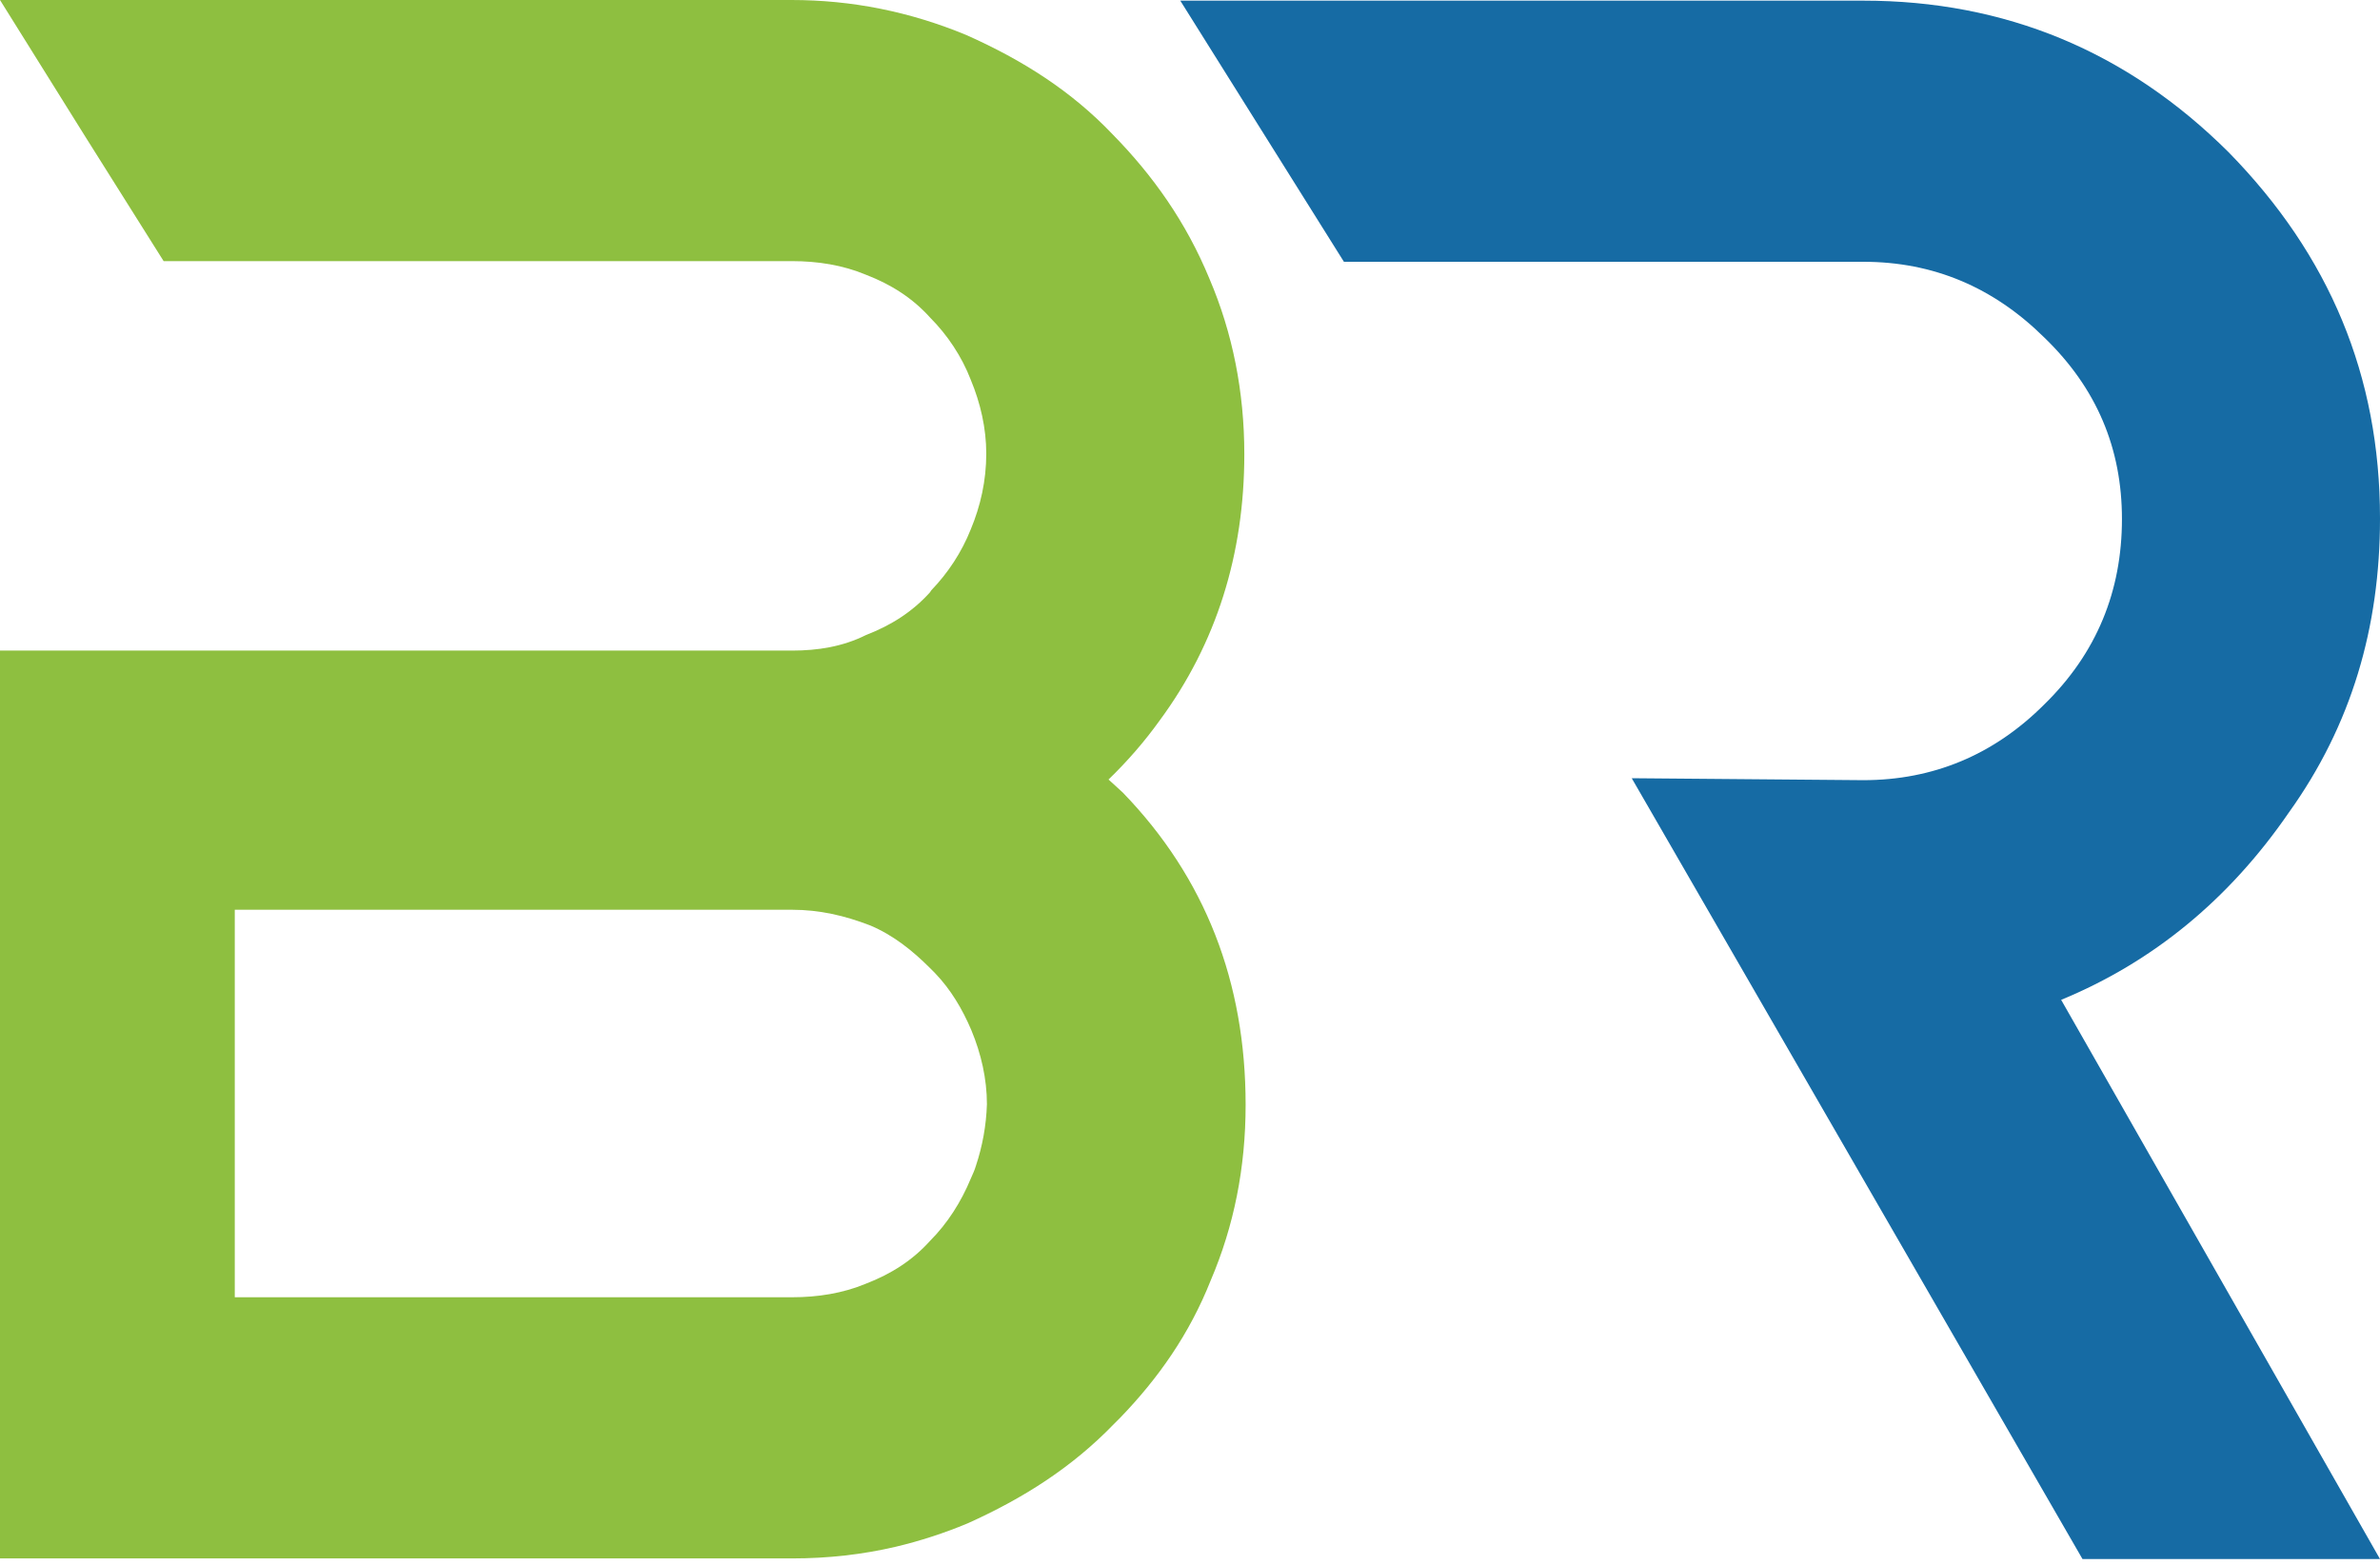
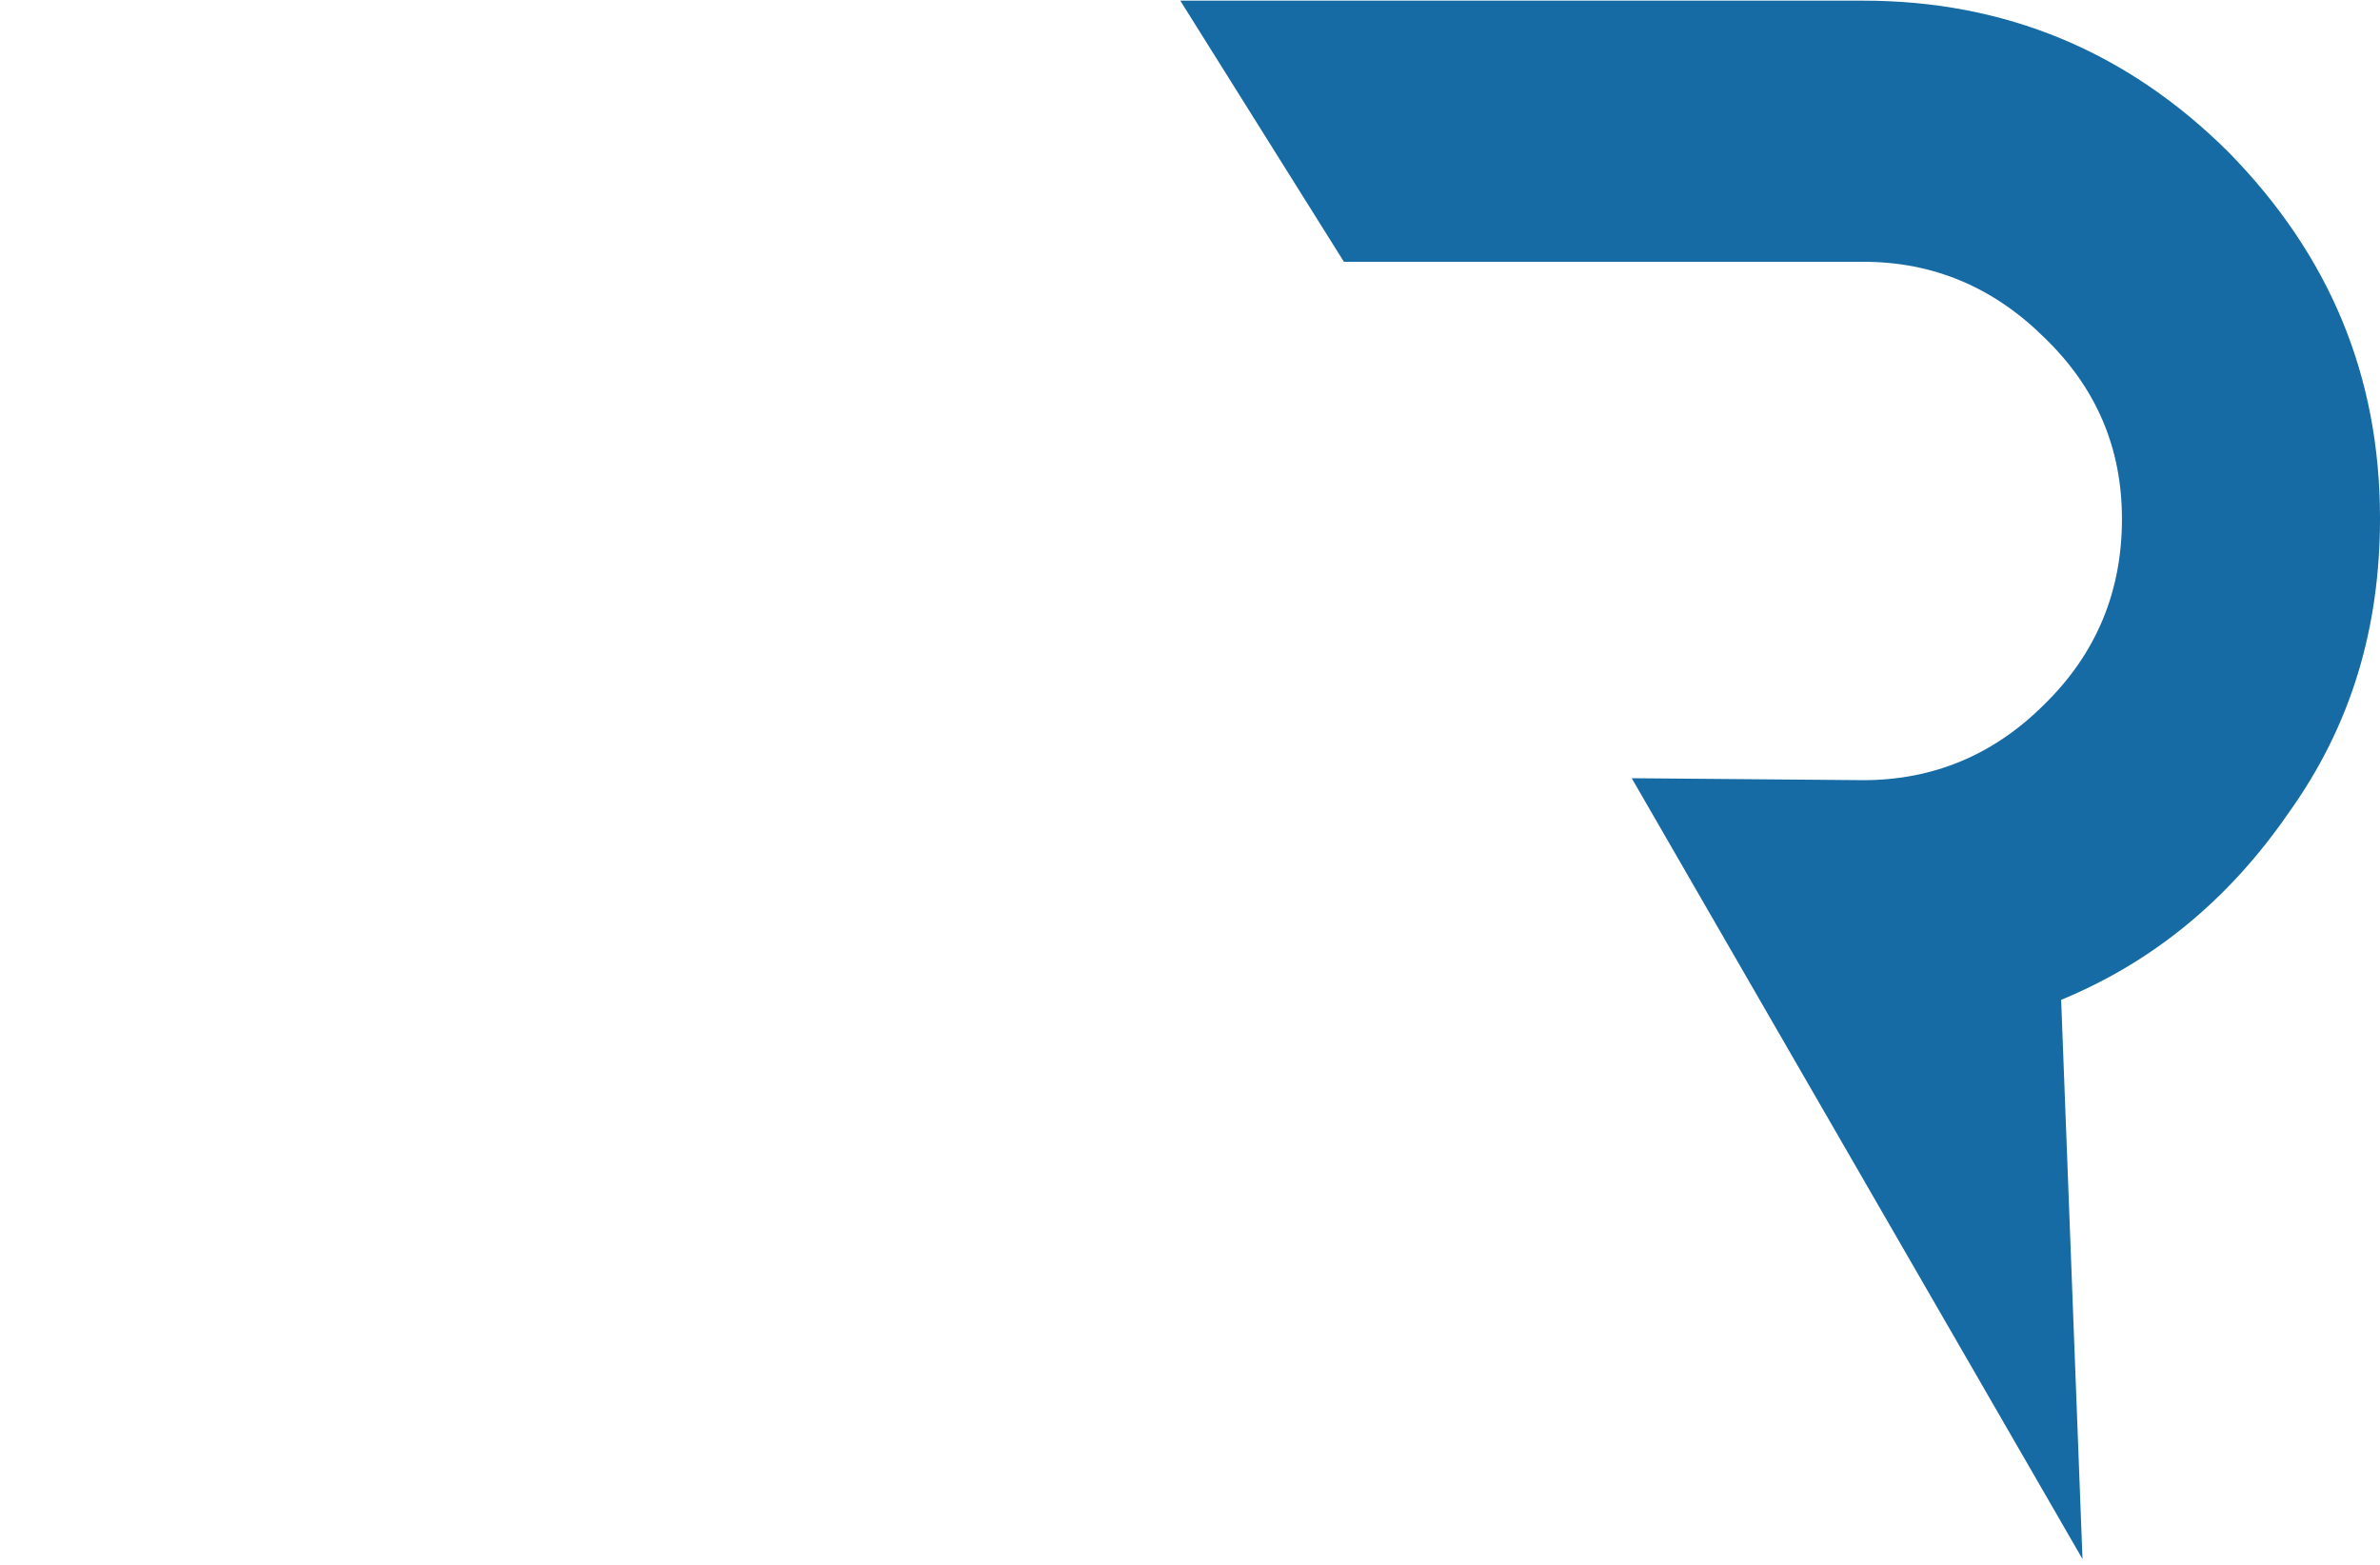
<svg xmlns="http://www.w3.org/2000/svg" width="73" height="48" viewBox="0 0 73 48" fill="none">
-   <path d="M70.203 24.925C72.127 22.241 73 19.24 73 15.901C73 11.528 71.453 7.831 68.358 4.671C65.244 1.57 61.495 0.02 57.15 0.02H36.202L41.221 8.03H57.15C59.293 8.03 61.137 8.805 62.705 10.355C64.311 11.906 65.085 13.754 65.085 15.921C65.085 18.127 64.311 20.035 62.705 21.605C61.157 23.156 59.293 23.931 57.15 23.931L50.049 23.871L63.875 47.822H73L63.22 30.669C66.017 29.516 68.358 27.608 70.203 24.925Z" fill="#166BA4" />
-   <path d="M34.001 23.911C34.596 23.335 35.111 22.738 35.568 22.102C37.313 19.737 38.166 16.994 38.166 13.933C38.166 12.025 37.809 10.216 37.095 8.547C36.381 6.818 35.369 5.386 34.12 4.114C32.87 2.803 31.382 1.849 29.636 1.073C27.911 0.358 26.125 0 24.28 0H0L2.618 4.194L5.019 8.01H24.3C25.074 8.01 25.848 8.129 26.562 8.428C27.335 8.726 27.99 9.143 28.526 9.739C29.061 10.276 29.498 10.932 29.775 11.648C30.073 12.363 30.251 13.138 30.251 13.913C30.251 14.748 30.073 15.523 29.775 16.239C29.498 16.935 29.081 17.571 28.565 18.107C28.545 18.127 28.545 18.147 28.526 18.167C27.99 18.763 27.335 19.181 26.562 19.479C25.848 19.837 25.074 19.956 24.3 19.956H7.201H0V27.906V47.803H6.407H7.201H24.3C25.391 47.803 26.462 47.683 27.474 47.445C28.228 47.266 28.962 47.027 29.676 46.729C31.402 45.954 32.89 45 34.159 43.688C34.219 43.629 34.298 43.549 34.358 43.489C35.528 42.277 36.48 40.925 37.135 39.276C37.849 37.606 38.206 35.817 38.206 33.889C38.206 30.133 36.976 26.932 34.437 24.309C34.278 24.17 34.139 24.03 34.001 23.911ZM29.934 35.758C29.894 35.897 29.835 36.016 29.775 36.155C29.478 36.871 29.061 37.526 28.526 38.063C27.99 38.659 27.335 39.077 26.562 39.375C25.848 39.673 25.074 39.792 24.3 39.792H7.201V27.906H24.3C25.133 27.906 25.907 28.085 26.681 28.383C27.395 28.681 27.99 29.159 28.526 29.695C28.585 29.755 28.625 29.795 28.684 29.854C29.16 30.351 29.517 30.947 29.795 31.603C30.093 32.319 30.271 33.094 30.271 33.869C30.251 34.525 30.132 35.161 29.934 35.758Z" fill="#8EBF40" />
+   <path d="M70.203 24.925C72.127 22.241 73 19.24 73 15.901C73 11.528 71.453 7.831 68.358 4.671C65.244 1.57 61.495 0.02 57.15 0.02H36.202L41.221 8.03H57.15C59.293 8.03 61.137 8.805 62.705 10.355C64.311 11.906 65.085 13.754 65.085 15.921C65.085 18.127 64.311 20.035 62.705 21.605C61.157 23.156 59.293 23.931 57.15 23.931L50.049 23.871L63.875 47.822L63.22 30.669C66.017 29.516 68.358 27.608 70.203 24.925Z" fill="#166BA4" />
</svg>